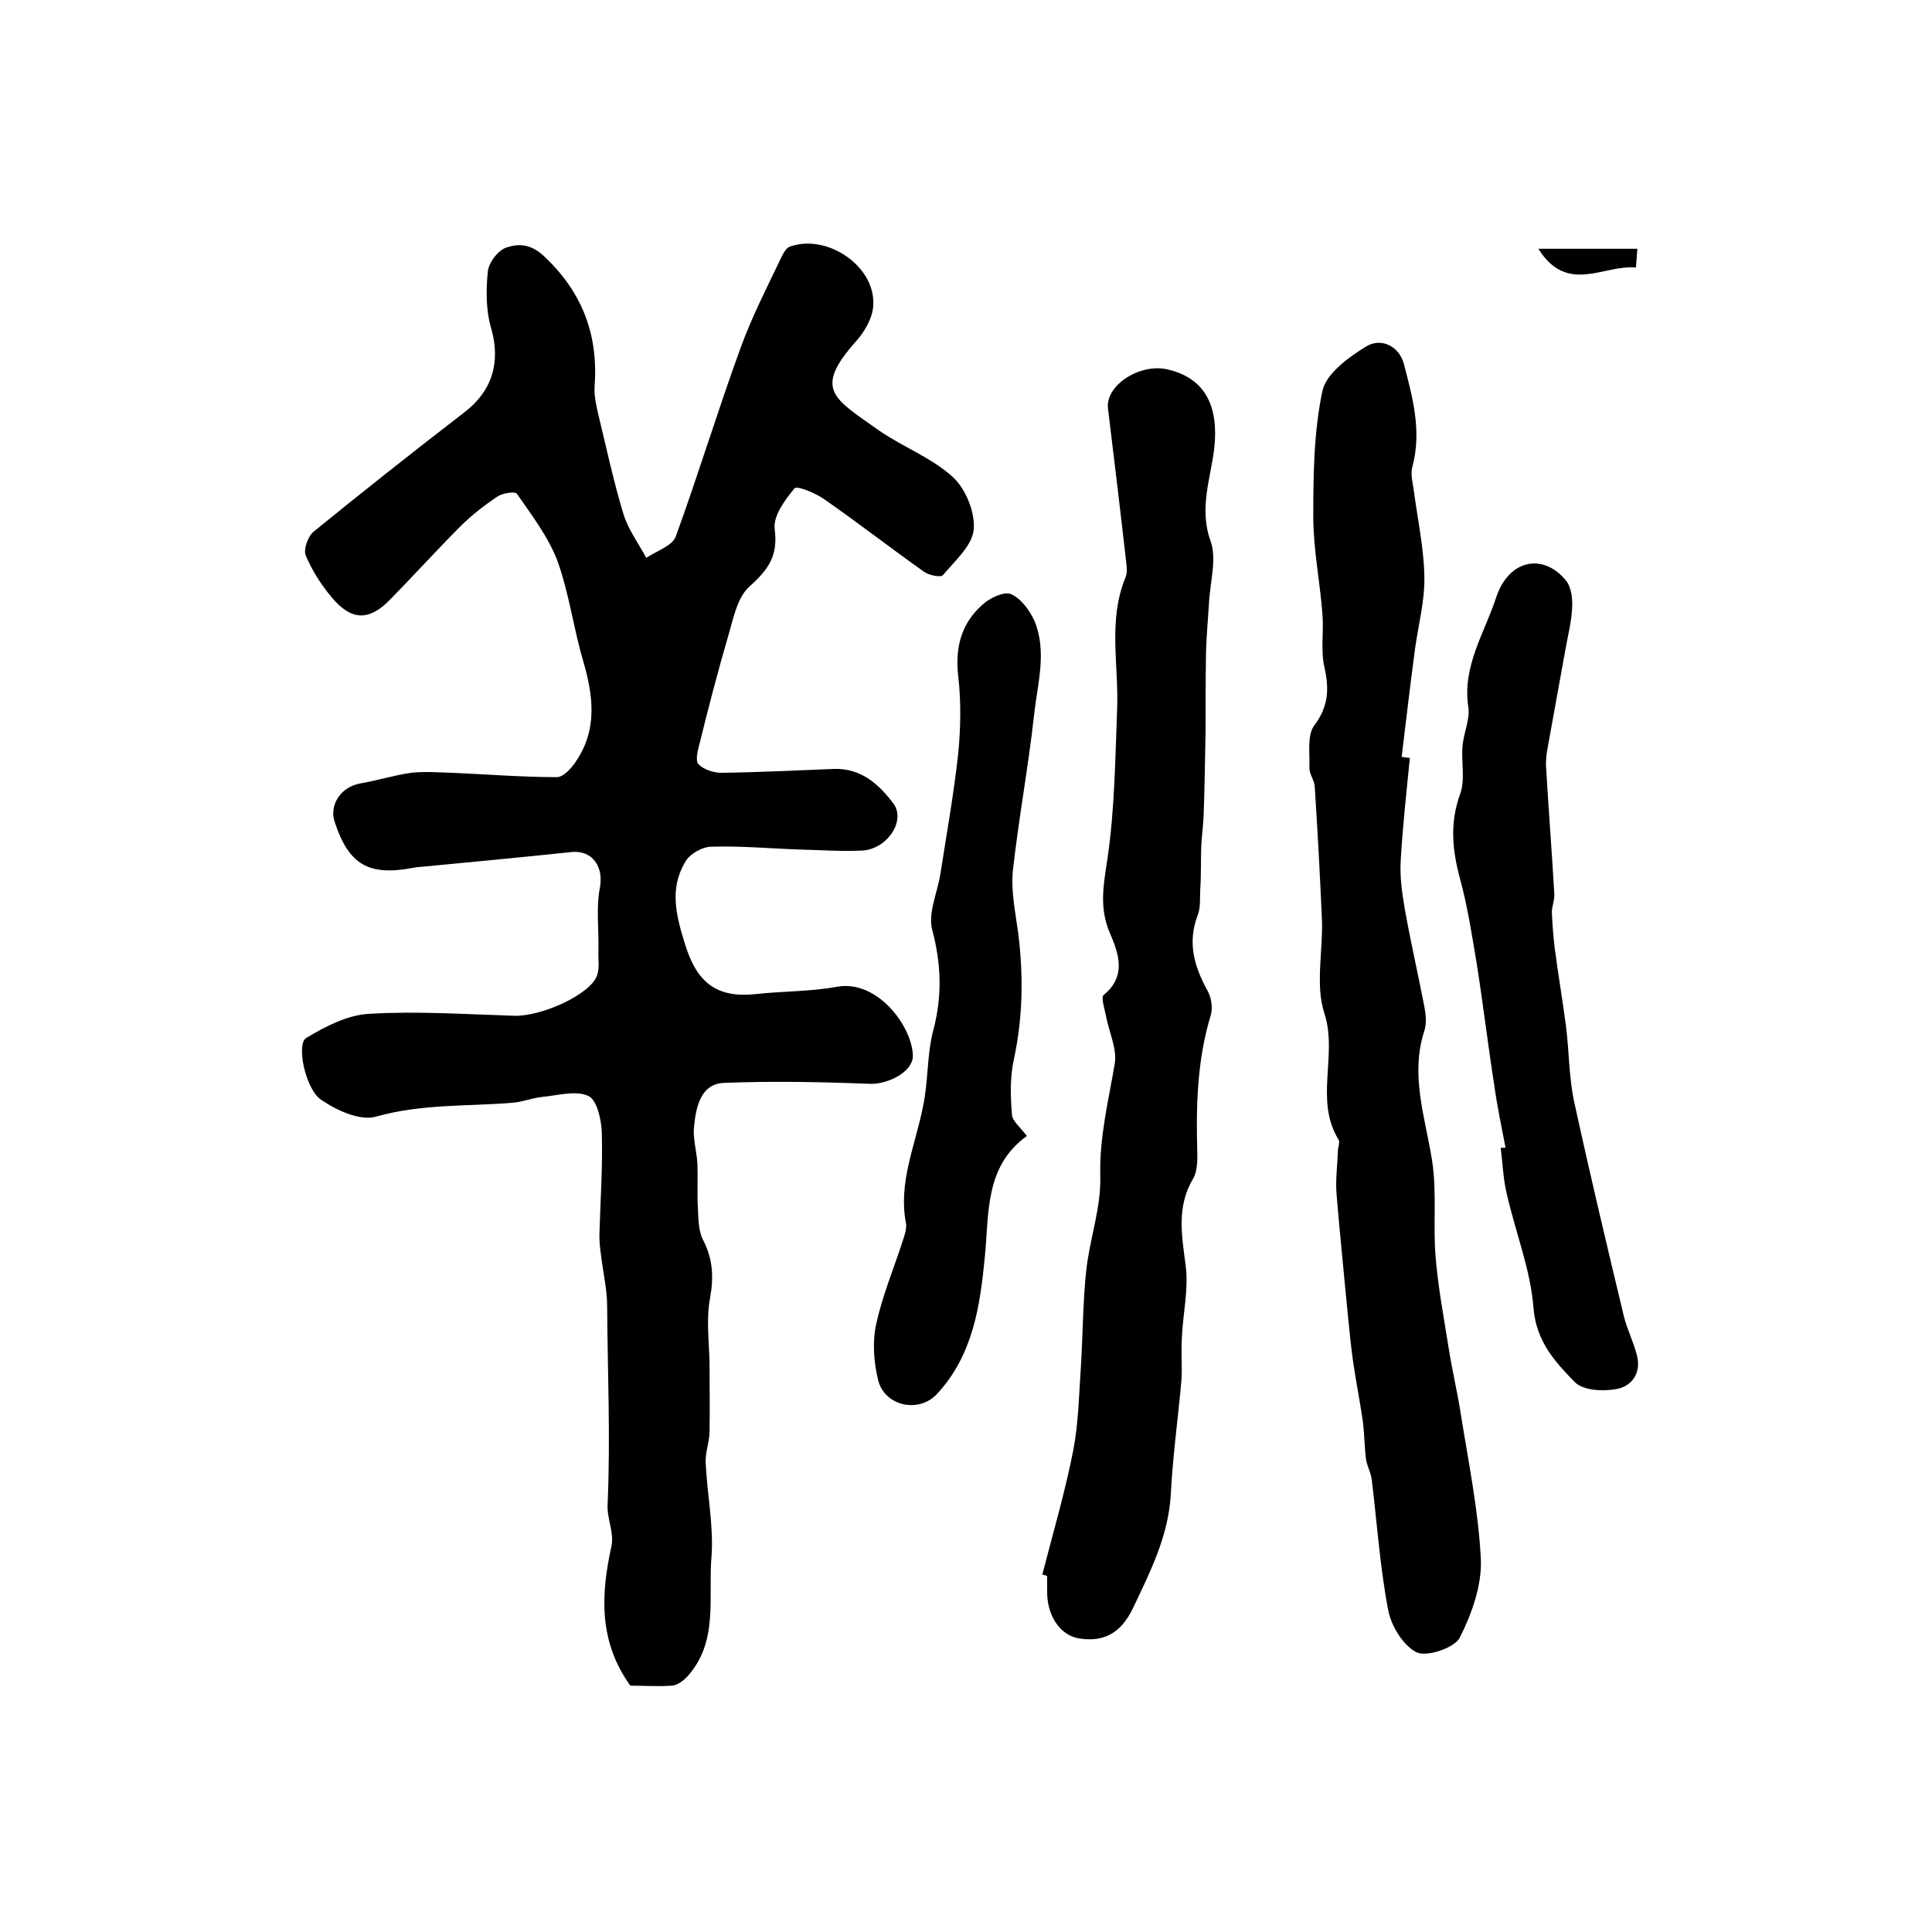
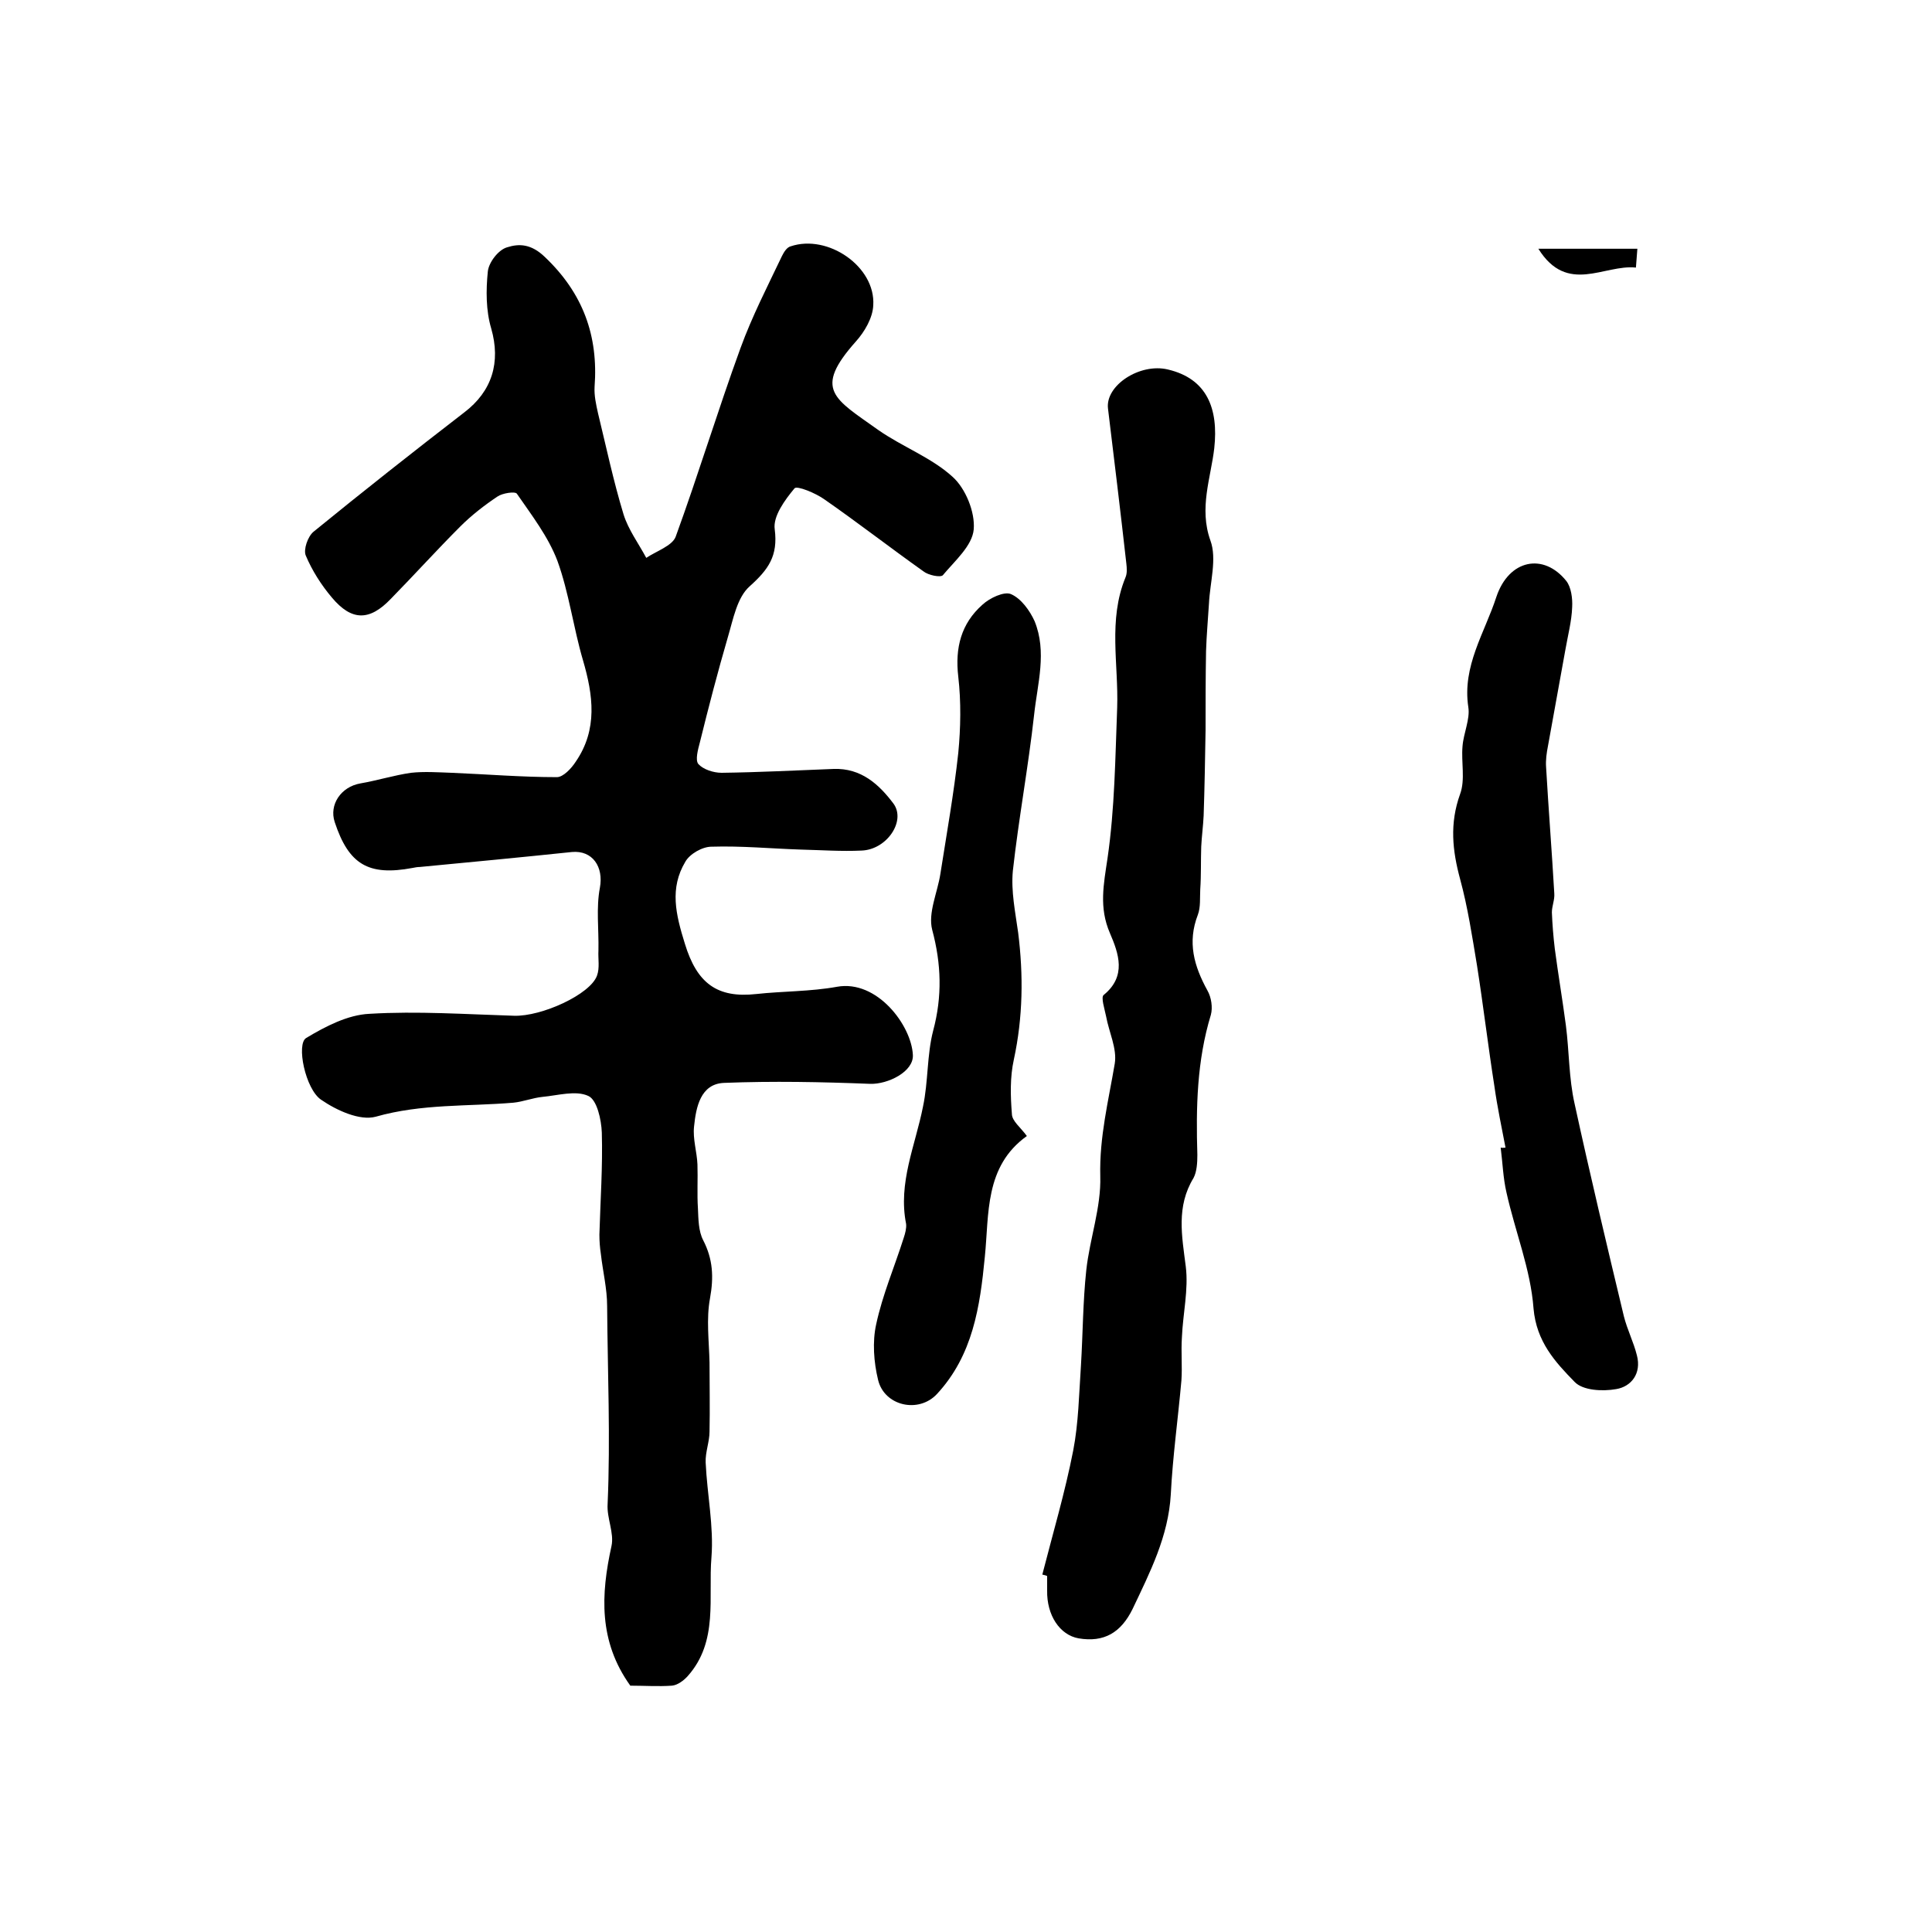
<svg xmlns="http://www.w3.org/2000/svg" version="1.1" id="图层_1" x="0px" y="0px" viewBox="0 0 400 400" style="enable-background:new 0 0 400 400;" xml:space="preserve">
  <style type="text/css">
	.st0{fill:#FFFFFF;}
</style>
  <g>
    <path d="M130.5,349c-6.6-9.2-6.1-18.9-3.9-28.9c0.6-2.7-1-5.8-0.8-8.7c0.6-13.7,0-27.3-0.1-41c0-3.6-0.9-7.2-1.3-10.8   c-0.2-1.3-0.3-2.6-0.3-4c0.2-7,0.7-14,0.5-21.1c-0.1-2.7-1-6.8-2.8-7.6c-2.6-1.2-6.3-0.1-9.5,0.2c-2,0.2-4,1-6,1.2   c-9.5,0.8-19,0.2-28.5,2.9c-3.3,0.9-8.1-1.3-11.3-3.5c-3.3-2.2-5.2-11.6-3.1-12.8c4-2.4,8.6-4.8,13.1-5c9.9-0.6,20,0.1,29.9,0.4   c5.7,0.2,15.8-4.4,17.2-8.3c0.6-1.6,0.2-3.5,0.3-5.2c0.1-4.4-0.5-8.8,0.3-13c0.8-4.3-1.5-7.8-5.8-7.4c-10.5,1.1-21,2.1-31.5,3.1   c-0.5,0-1,0.1-1.5,0.2c-9.1,1.7-13.2-0.7-16.1-9.5c-1.2-3.6,1.3-7.3,5.3-8c3.5-0.6,7-1.7,10.5-2.2c2.7-0.3,5.6-0.1,8.4,0   c7.3,0.3,14.5,0.9,21.8,0.9c1.3,0,3-1.8,3.9-3.2c4.6-6.7,3.6-13.8,1.5-21c-2-6.8-2.9-14-5.3-20.6c-1.9-5-5.3-9.4-8.4-13.9   c-0.4-0.5-3-0.1-4,0.6c-2.7,1.8-5.4,3.9-7.7,6.2c-4.9,4.9-9.5,10-14.4,15c-4.4,4.6-8.1,4.6-12.2-0.3c-2.2-2.6-4.1-5.6-5.4-8.7   c-0.5-1.2,0.4-3.9,1.6-4.9c10.3-8.4,20.7-16.6,31.2-24.7c5.8-4.4,7.6-10.4,5.6-17.4c-1.1-3.7-1.1-7.9-0.7-11.8c0.2-1.9,2.2-4.5,4-5   c2.5-0.8,5-0.7,7.8,2c7.9,7.5,11.1,16.3,10.3,26.9c-0.1,1.8,0.3,3.6,0.7,5.4c1.7,7,3.2,14.1,5.3,21c1,3.2,3.1,6,4.7,9   c2.1-1.4,5.4-2.5,6.1-4.4c4.7-12.9,8.7-26.1,13.4-39c2.4-6.6,5.6-12.8,8.6-19.1c0.4-0.8,1-1.8,1.8-2c7.7-2.6,17.6,4.2,17.1,12.2   c-0.1,2.6-1.8,5.5-3.6,7.5c-8.9,10-4.5,11.8,4.6,18.3c5,3.5,11,5.7,15.4,9.7c2.7,2.4,4.7,7.3,4.4,10.9c-0.3,3.4-3.9,6.5-6.4,9.5   c-0.5,0.5-3,0-4-0.8c-6.9-4.9-13.6-10.1-20.5-14.9c-1.8-1.3-5.7-2.9-6.2-2.3c-2,2.4-4.5,5.8-4.1,8.5c0.7,5.5-1.3,8.3-5.2,11.8   c-2.6,2.3-3.4,6.8-4.5,10.5c-2.1,7.2-4,14.5-5.8,21.8c-0.4,1.5-1,3.7-0.3,4.5c1,1.1,3.1,1.8,4.8,1.8c7.7-0.1,15.5-0.5,23.2-0.8   c5.7-0.2,9.4,3.2,12.4,7.2c2.6,3.6-1.4,9.5-6.6,9.7c-4.2,0.2-8.3-0.1-12.5-0.2c-6.2-0.2-12.4-0.8-18.6-0.6c-1.9,0-4.5,1.5-5.4,3.1   c-3.3,5.5-2,10.9-0.1,17c2.5,8.2,6.7,11.3,14.8,10.4c5.5-0.6,11.2-0.5,16.7-1.5c8.3-1.5,15.4,8,15.7,14.1c0.2,3.5-5.2,6.1-8.8,6   c-10.1-0.4-20.2-0.6-30.3-0.2c-4.9,0.2-5.8,5.1-6.2,9c-0.3,2.6,0.6,5.3,0.7,7.9c0.1,3-0.1,6.1,0.1,9.1c0.1,2.2,0.1,4.7,1.1,6.6   c2,3.9,2.2,7.6,1.4,12c-0.8,4.3-0.2,8.8-0.1,13.3c0,4.8,0.1,9.5,0,14.3c0,2.1-0.9,4.3-0.8,6.4c0.3,6.6,1.7,13.2,1.2,19.6   c-0.7,8.3,1.5,17.4-4.9,24.6c-0.8,0.9-2.1,1.9-3.3,2C136.3,349.2,133.4,349,130.5,349z" />
-     <path d="M291.9,156.9c-0.7,7.1-1.5,14.2-1.9,21.3c-0.2,3.4,0.3,6.9,0.9,10.3c1.2,6.7,2.7,13.2,4,19.9c0.3,1.6,0.5,3.5,0,5   c-3,9.2,0.2,18,1.6,26.9c1,6.4,0.2,13.1,0.7,19.6c0.5,6.4,1.7,12.7,2.7,19c0.7,4.6,1.8,9.1,2.5,13.6c1.6,10.1,3.7,20.2,4.2,30.4   c0.2,5.4-1.9,11.3-4.4,16.2c-1.1,2.1-6.8,4-8.9,3c-2.8-1.4-5.3-5.5-5.9-8.8c-1.7-8.9-2.3-18-3.4-27c-0.2-1.5-1-2.8-1.2-4.3   c-0.3-2.4-0.3-4.9-0.6-7.4c-0.6-4.4-1.5-8.7-2.1-13c-0.4-2.9-0.7-5.9-1-8.9c-0.8-8.6-1.7-17.1-2.4-25.7c-0.2-2.9,0.2-5.8,0.3-8.7   c0-0.8,0.5-1.9,0.1-2.4c-5-8.2-0.1-17.4-2.9-26.1c-1.9-5.8-0.3-12.8-0.5-19.2c-0.4-9.3-0.9-18.5-1.5-27.8c-0.1-1.3-1.1-2.5-1.1-3.8   c0.1-3-0.5-6.8,1-8.8c3-4,3.1-7.6,2.1-12.1c-0.8-3.5-0.1-7.3-0.4-10.9c-0.5-6.7-1.9-13.5-1.9-20.2c0-8.7,0.1-17.6,1.9-26.1   c0.8-3.6,5.5-7,9.1-9.2c3.2-1.9,6.9,0.1,7.8,3.8c1.8,6.9,3.7,13.9,1.7,21.2c-0.4,1.5,0.1,3.2,0.3,4.8c0.8,6,2.1,11.9,2.2,17.9   c0.1,4.9-1.2,9.8-1.9,14.7c-1,7.5-1.9,15.1-2.8,22.6C290.9,156.8,291.4,156.9,291.9,156.9z" />
    <path d="M215.8,326c2.2-8.6,4.7-17,6.4-25.7c1.1-5.7,1.2-11.7,1.6-17.6c0.4-6.6,0.4-13.2,1.1-19.7c0.7-6.5,3.1-13,2.9-19.5   c-0.2-8.1,1.7-15.6,3-23.3c0.5-3.1-1.2-6.5-1.8-9.8c-0.3-1.5-1.1-3.9-0.5-4.4c4.8-3.9,3.1-8.6,1.3-12.8c-2.3-5.3-1.3-10.1-0.5-15.5   c1.5-10.3,1.6-20.8,2-31.2c0.3-9-1.9-18.1,1.7-26.9c0.4-0.9,0.3-2,0.2-2.9c-1.2-10.7-2.5-21.4-3.8-32.1c-0.6-4.8,6.6-9.5,12.4-8.1   c8.1,1.9,10.5,8.1,9.6,16.3c-0.7,6.1-3.2,12.4-0.8,19.1c1.4,3.8-0.1,8.7-0.3,13.1c-0.2,3.3-0.5,6.5-0.6,9.8   c-0.1,5.5-0.1,11-0.1,16.4c-0.1,5.9-0.2,11.8-0.4,17.7c-0.1,2.1-0.4,4.3-0.5,6.4c-0.1,2.9,0,5.9-0.2,8.8c-0.1,1.8,0.1,3.7-0.5,5.3   c-2.2,5.7-0.8,10.6,2,15.7c0.8,1.4,1.1,3.5,0.7,5c-2.9,9.5-3.1,19.2-2.8,29c0,1.6-0.1,3.5-0.8,4.8c-3.6,5.9-2.4,12-1.6,18.3   c0.6,4.8-0.6,9.8-0.8,14.7c-0.2,3,0.1,6-0.1,8.9c-0.7,7.9-1.8,15.7-2.2,23.6c-0.5,8.7-4.3,16.1-7.9,23.7c-2.4,4.9-5.9,7-11.2,6.1   c-3.9-0.7-6.6-4.8-6.5-9.9c0-1,0-2,0-3C216.4,326.1,216.1,326.1,215.8,326z" />
    <path d="M311.7,237.6c-0.8-4.2-1.7-8.4-2.3-12.7c-1.3-8.3-2.3-16.7-3.6-25c-1-6-1.9-12-3.5-17.9c-1.6-5.9-2.2-11.5,0-17.6   c1.1-3,0.2-6.6,0.5-9.9c0.2-2.7,1.6-5.6,1.2-8.1c-1.3-8.5,3.4-15.4,5.8-22.8c2.6-7.8,9.8-9.2,14.5-3.3c1,1.3,1.3,3.6,1.2,5.4   c-0.1,2.9-0.9,5.9-1.4,8.8c-1.2,6.6-2.4,13.3-3.6,19.9c-0.3,1.5-0.5,3-0.4,4.4c0.5,8.7,1.2,17.5,1.7,26.2c0.1,1.3-0.5,2.6-0.5,3.9   c0.1,2.5,0.3,5,0.6,7.5c0.7,5.3,1.6,10.6,2.3,15.9c0.7,5.4,0.6,10.9,1.8,16.2c3.2,14.7,6.7,29.4,10.2,44c0.7,2.8,2,5.3,2.7,8.1   c1,3.8-1.2,6.5-4.3,7c-2.8,0.5-6.9,0.3-8.6-1.5c-4-4.1-7.9-8.3-8.5-15.2c-0.6-8.1-3.8-15.9-5.6-24c-0.7-3-0.8-6.2-1.2-9.3   C311.1,237.7,311.4,237.6,311.7,237.6z" />
    <path d="M212.6,235.2c-8.8,6.3-7.8,16.2-8.7,25c-1,10.4-2.5,20.4-9.9,28.4c-3.8,4.1-10.9,2.5-12.2-2.9c-0.9-3.7-1.2-7.9-0.4-11.5   c1.3-6.1,3.8-11.9,5.7-17.9c0.3-0.9,0.6-2,0.5-2.9c-1.7-8.5,1.9-16.2,3.5-24.3c1.1-5.2,0.8-10.7,2.1-15.7   c1.9-7.1,1.7-13.8-0.2-20.9c-0.9-3.5,1.1-7.7,1.7-11.6c1.3-8.3,2.8-16.7,3.7-25c0.5-5.2,0.6-10.6,0-15.8c-0.7-6,0.6-11,5-14.9   c1.5-1.4,4.5-2.8,5.9-2.2c2.1,0.9,3.9,3.4,4.9,5.6c2.6,6.4,0.6,12.9-0.1,19.4c-1.2,10.8-3.2,21.5-4.4,32.3   c-0.4,4.2,0.5,8.5,1.1,12.8c1.1,8.8,1,17.5-0.9,26.3c-0.8,3.6-0.7,7.5-0.4,11.2C209.5,232.1,211.3,233.4,212.6,235.2z" />
    <path d="M339,51.5c-0.1,1.3-0.2,2.4-0.3,3.9c-6.6-0.7-14.2,5.7-20.2-3.9C325.8,51.5,332.1,51.5,339,51.5z" />
  </g>
</svg>